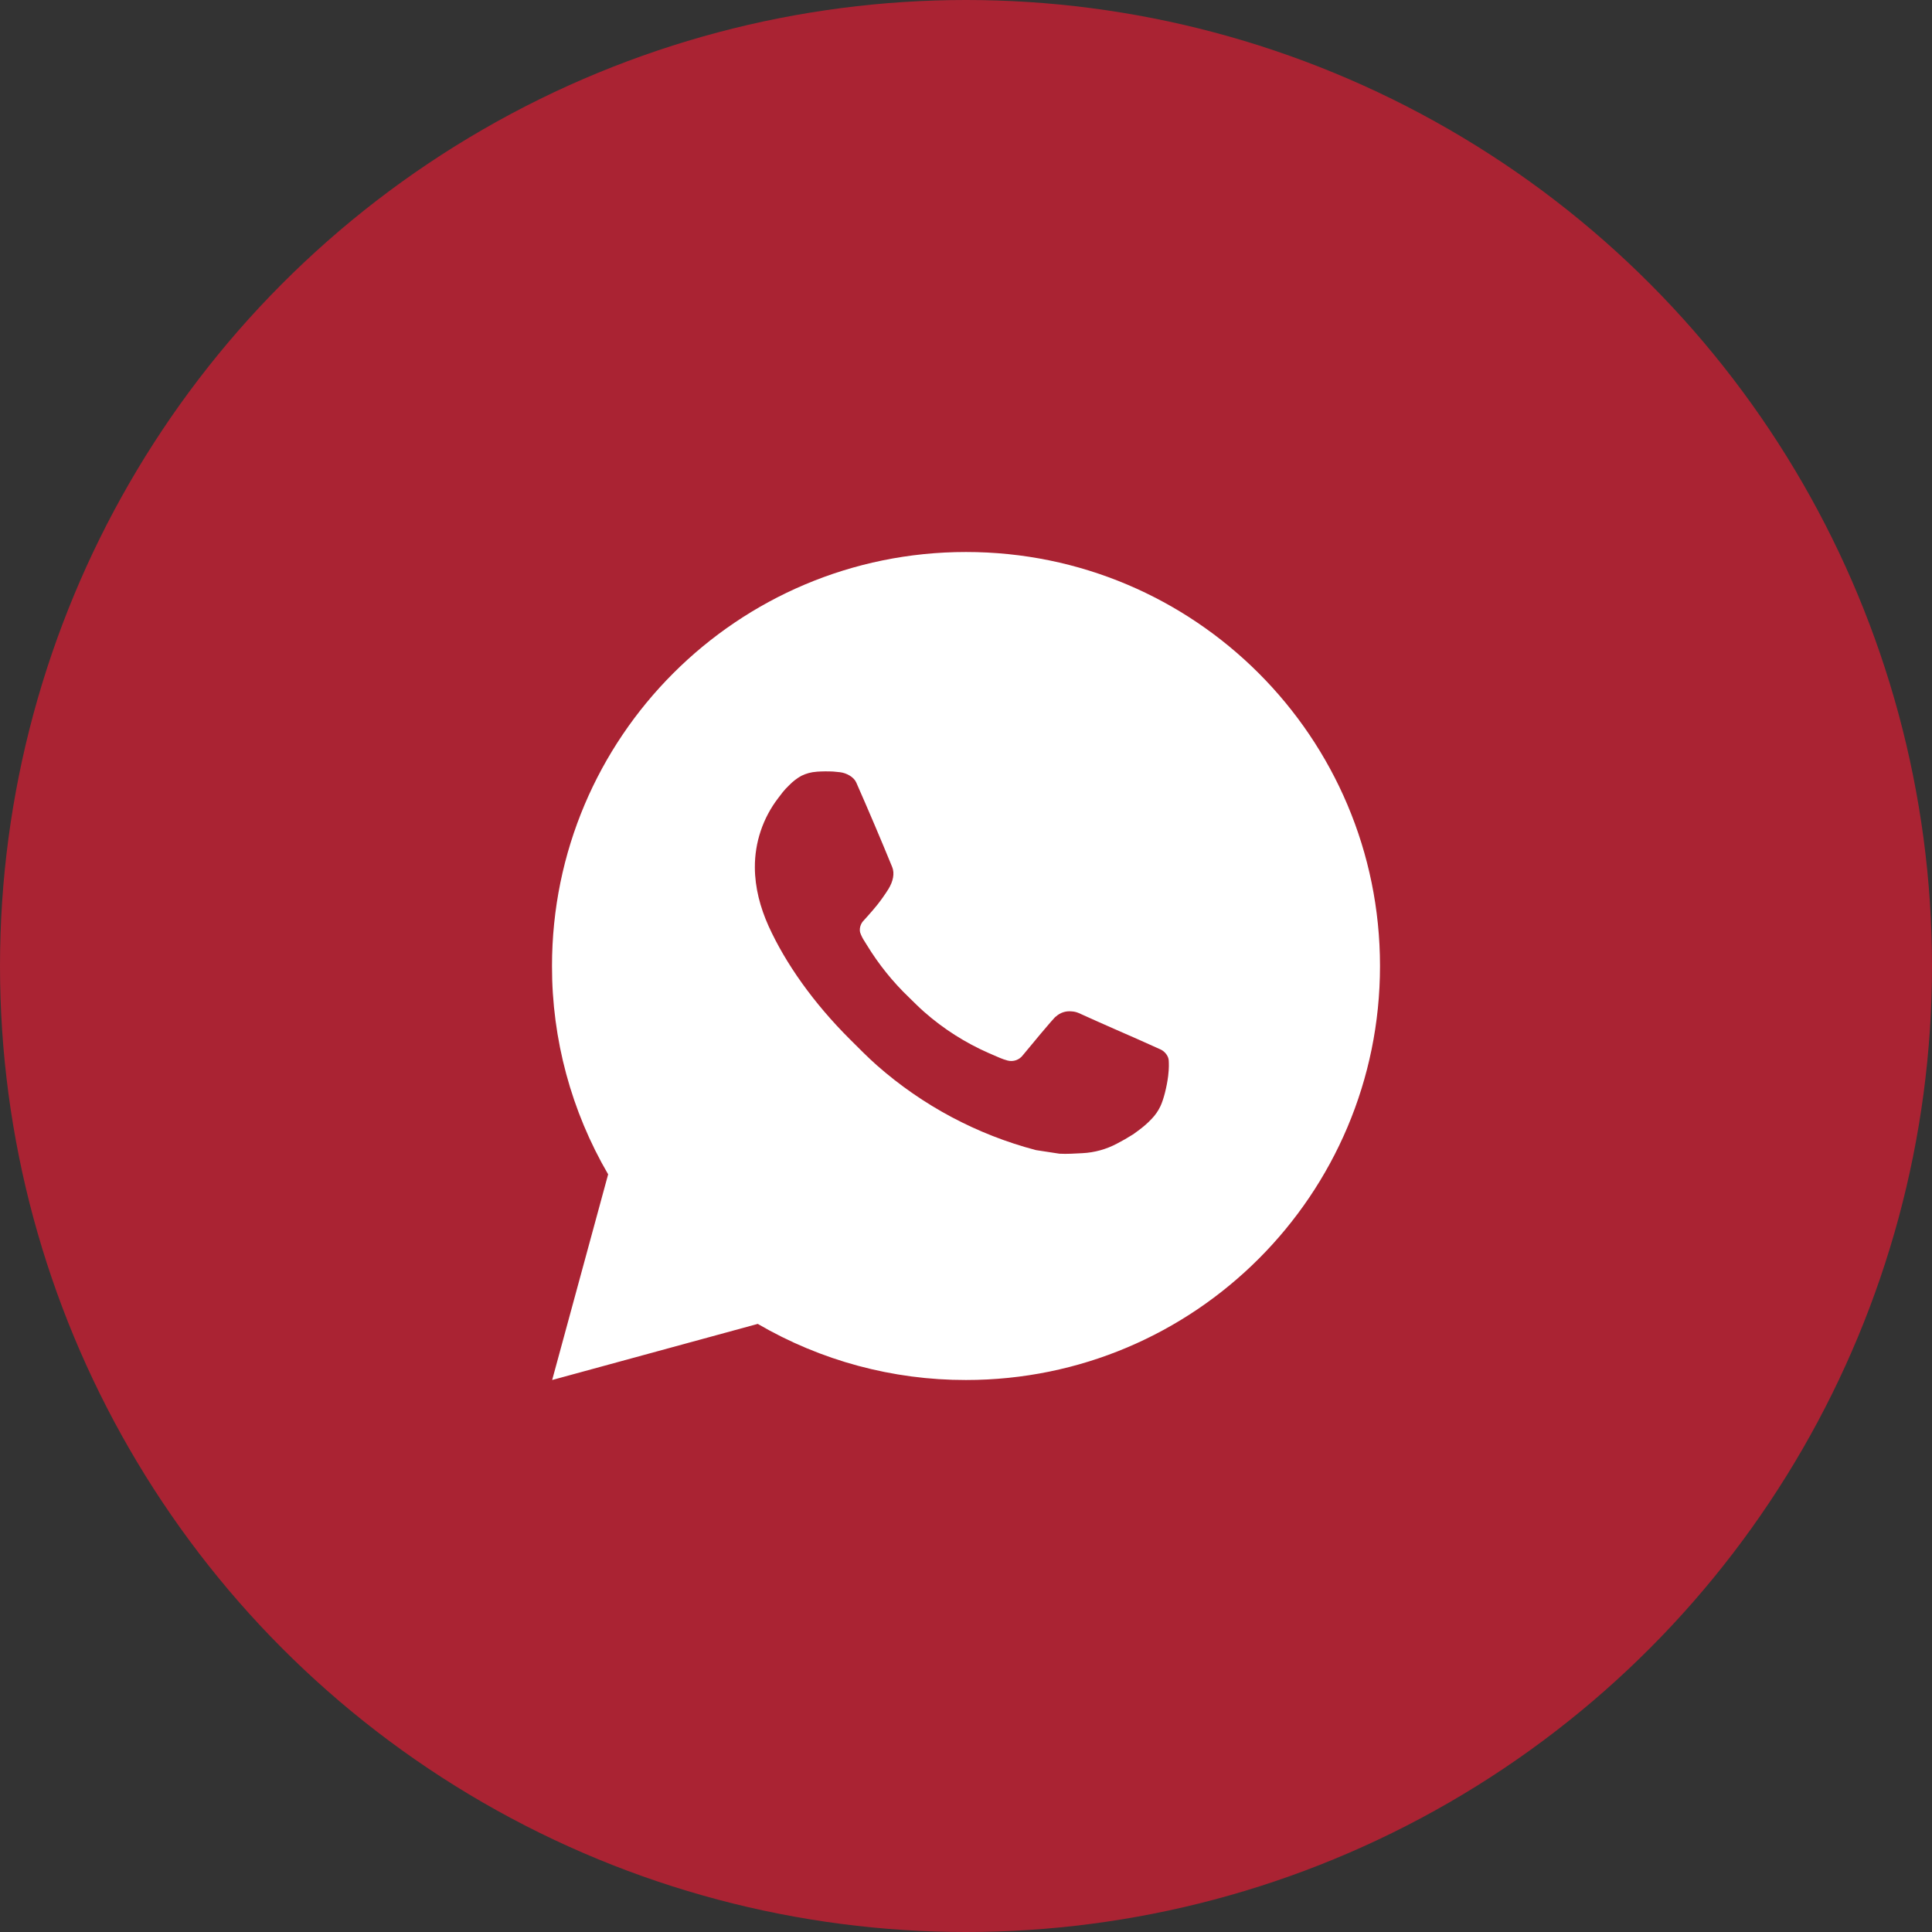
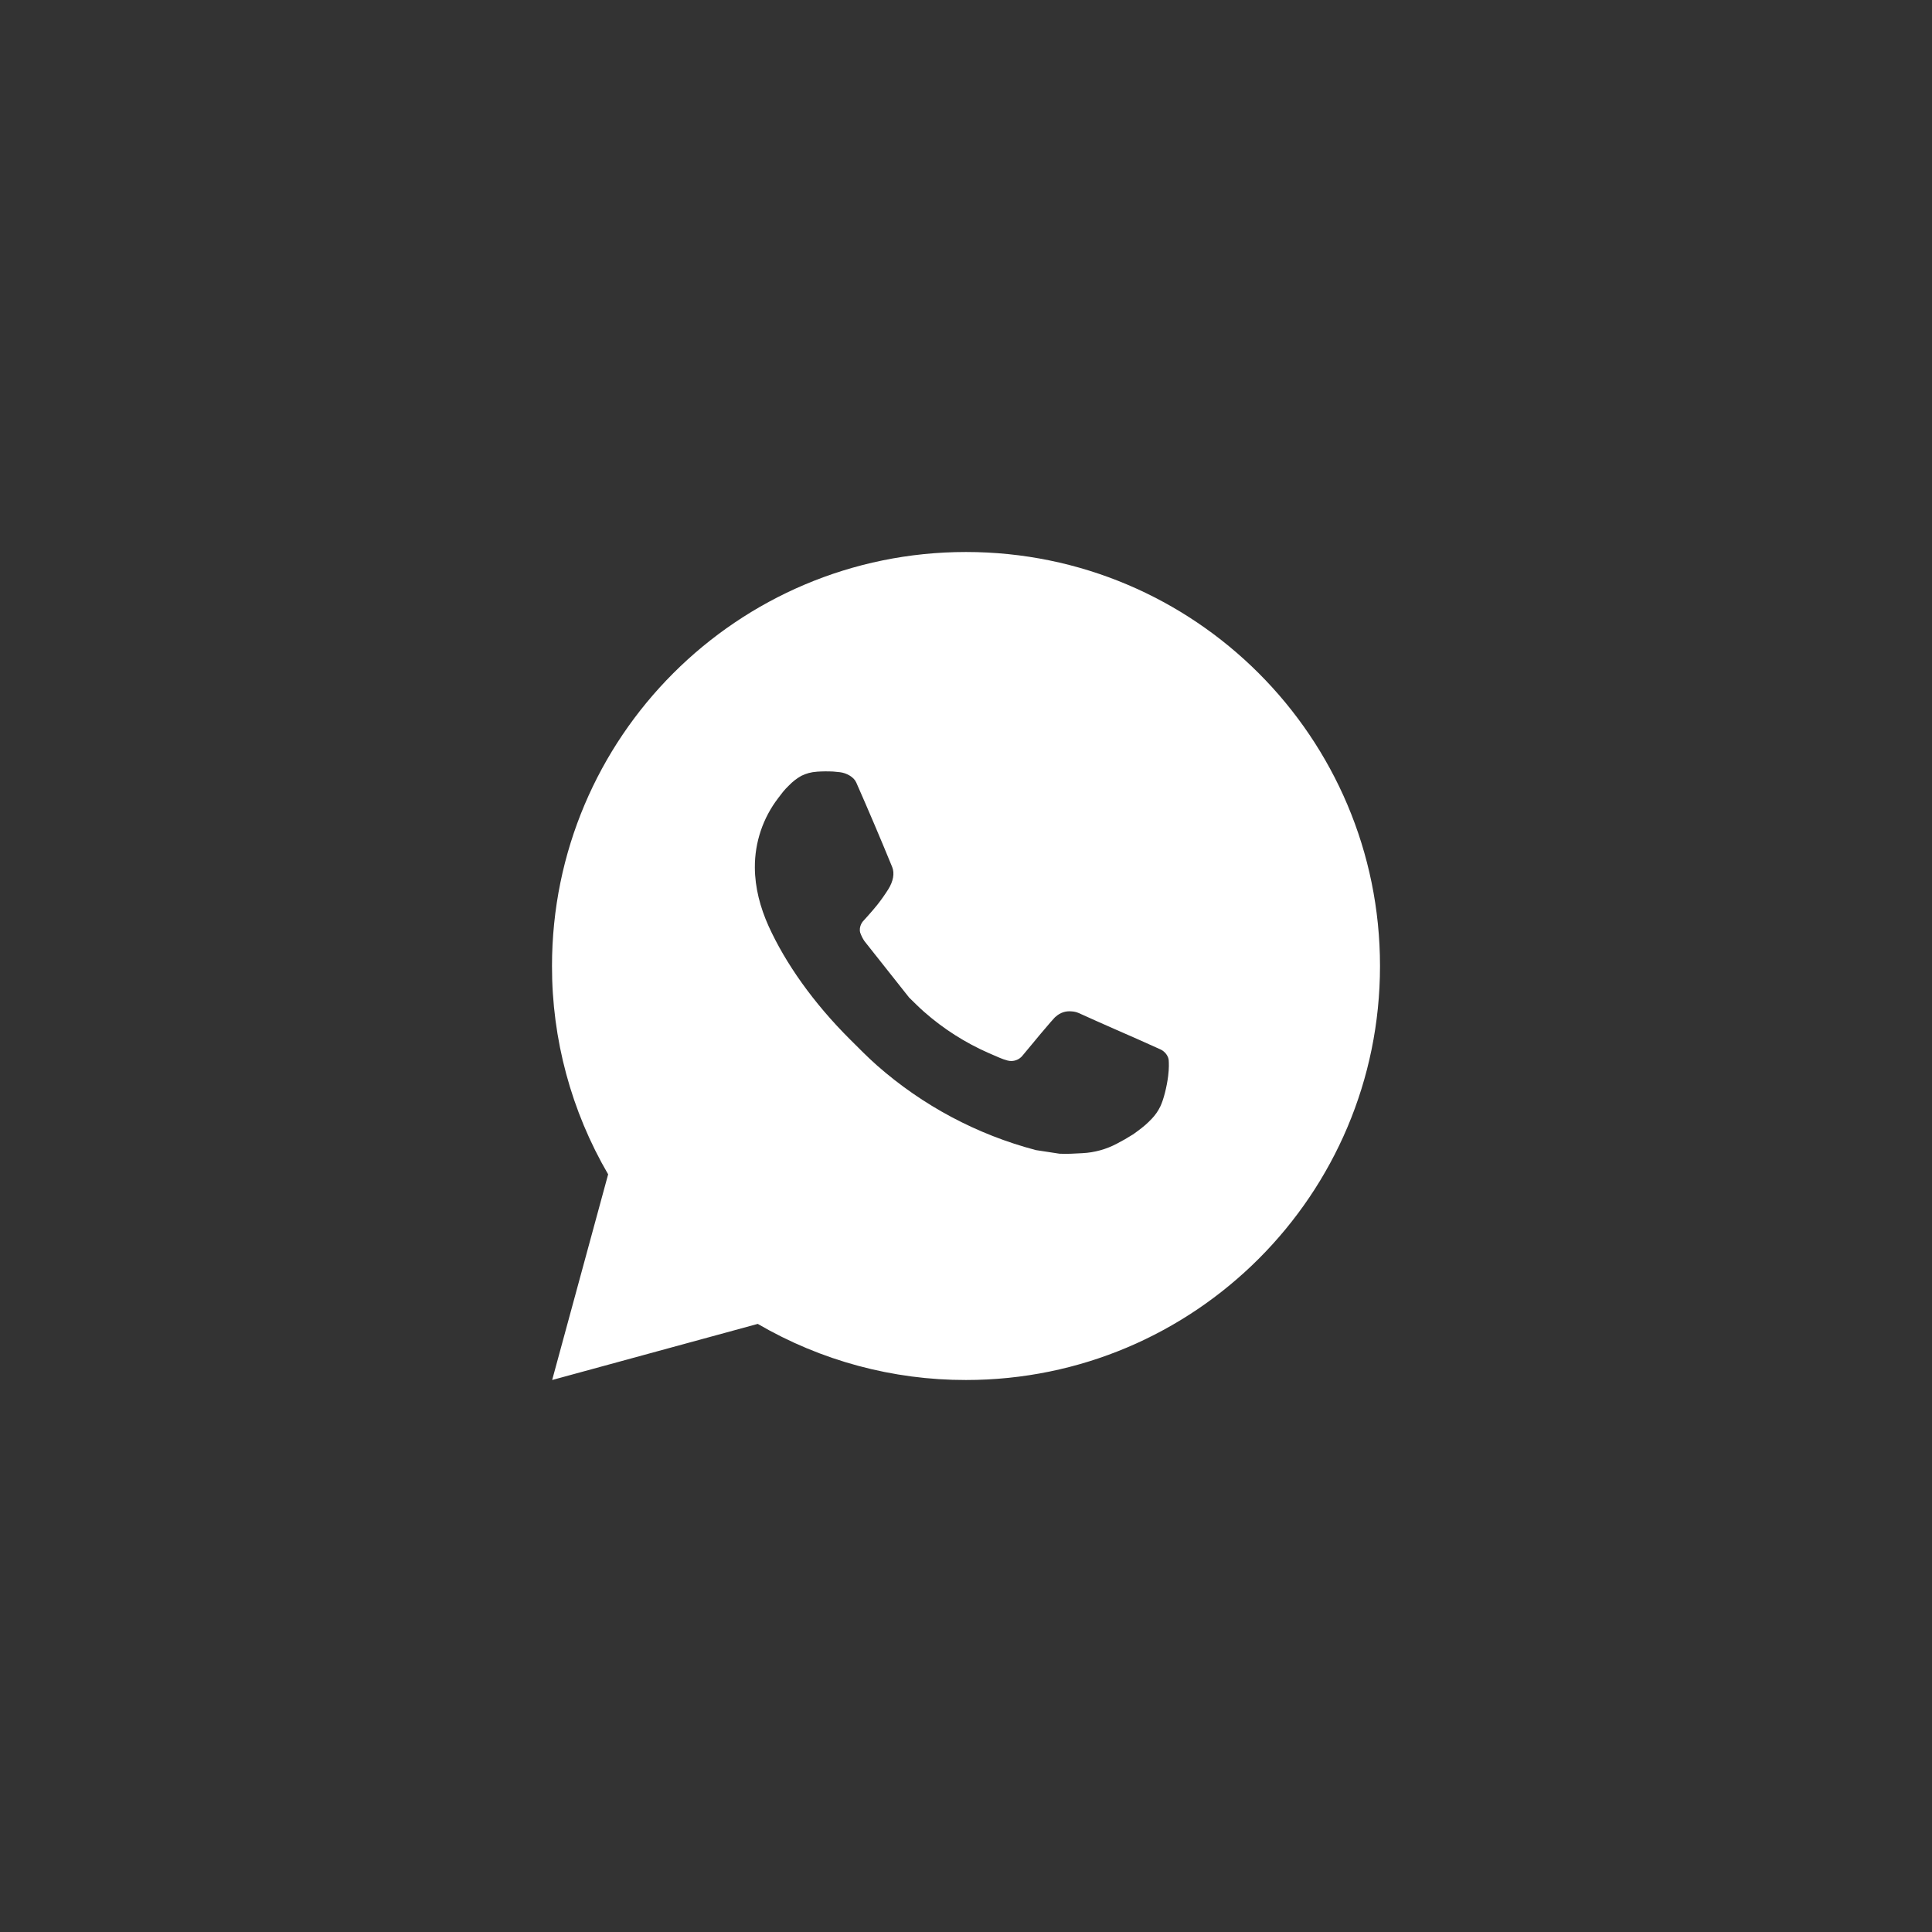
<svg xmlns="http://www.w3.org/2000/svg" width="154" height="154" viewBox="0 0 154 154" fill="none">
  <rect x="0" y="0" width="154" height="154" fill="#333333" stroke="none" />
-   <circle cx="77" cy="77" r="77" fill="#AA2333" />
-   <path d="M44.013 110L48.475 93.606C45.535 88.566 43.99 82.834 44 77C44 58.774 58.774 44 77 44C95.226 44 110 58.774 110 77C110 95.226 95.226 110 77 110C71.168 110.009 65.439 108.466 60.401 105.528L44.013 110ZM65.09 61.516C64.664 61.543 64.248 61.655 63.866 61.846C63.508 62.049 63.181 62.303 62.896 62.599C62.5 62.972 62.275 63.295 62.035 63.609C60.815 65.196 60.159 67.144 60.17 69.146C60.177 70.763 60.599 72.337 61.259 73.809C62.609 76.785 64.83 79.937 67.763 82.858C68.469 83.56 69.159 84.267 69.902 84.923C73.543 88.129 77.882 90.441 82.574 91.675L84.451 91.962C85.062 91.995 85.672 91.949 86.286 91.919C87.247 91.87 88.186 91.609 89.035 91.157C89.467 90.934 89.889 90.692 90.299 90.431C90.299 90.431 90.441 90.339 90.712 90.134C91.157 89.804 91.431 89.57 91.8 89.184C92.074 88.9 92.312 88.567 92.493 88.187C92.751 87.649 93.008 86.623 93.114 85.768C93.193 85.115 93.17 84.758 93.16 84.537C93.147 84.184 92.853 83.818 92.533 83.663L90.612 82.801C90.612 82.801 87.742 81.551 85.989 80.752C85.805 80.671 85.606 80.626 85.405 80.617C85.179 80.594 84.951 80.619 84.736 80.691C84.521 80.764 84.324 80.881 84.158 81.036V81.029C84.141 81.029 83.92 81.217 81.534 84.108C81.397 84.292 81.209 84.431 80.992 84.508C80.776 84.584 80.542 84.594 80.32 84.537C80.105 84.48 79.894 84.407 79.689 84.319C79.28 84.148 79.138 84.082 78.858 83.96L78.841 83.953C76.954 83.129 75.206 82.016 73.66 80.653C73.245 80.29 72.859 79.894 72.463 79.511C71.164 78.268 70.033 76.861 69.097 75.327L68.902 75.013C68.762 74.803 68.649 74.576 68.565 74.337C68.44 73.852 68.766 73.462 68.766 73.462C68.766 73.462 69.568 72.585 69.941 72.109C70.252 71.714 70.541 71.304 70.809 70.879C71.199 70.251 71.321 69.608 71.116 69.11C70.192 66.853 69.235 64.605 68.252 62.374C68.057 61.932 67.48 61.615 66.955 61.553C66.777 61.533 66.598 61.513 66.42 61.5C65.977 61.478 65.533 61.482 65.09 61.513V61.516Z" fill="white" />
+   <path d="M44.013 110L48.475 93.606C45.535 88.566 43.99 82.834 44 77C44 58.774 58.774 44 77 44C95.226 44 110 58.774 110 77C110 95.226 95.226 110 77 110C71.168 110.009 65.439 108.466 60.401 105.528L44.013 110ZM65.09 61.516C64.664 61.543 64.248 61.655 63.866 61.846C63.508 62.049 63.181 62.303 62.896 62.599C62.5 62.972 62.275 63.295 62.035 63.609C60.815 65.196 60.159 67.144 60.17 69.146C60.177 70.763 60.599 72.337 61.259 73.809C62.609 76.785 64.83 79.937 67.763 82.858C68.469 83.56 69.159 84.267 69.902 84.923C73.543 88.129 77.882 90.441 82.574 91.675L84.451 91.962C85.062 91.995 85.672 91.949 86.286 91.919C87.247 91.87 88.186 91.609 89.035 91.157C89.467 90.934 89.889 90.692 90.299 90.431C90.299 90.431 90.441 90.339 90.712 90.134C91.157 89.804 91.431 89.57 91.8 89.184C92.074 88.9 92.312 88.567 92.493 88.187C92.751 87.649 93.008 86.623 93.114 85.768C93.193 85.115 93.17 84.758 93.16 84.537C93.147 84.184 92.853 83.818 92.533 83.663L90.612 82.801C90.612 82.801 87.742 81.551 85.989 80.752C85.805 80.671 85.606 80.626 85.405 80.617C85.179 80.594 84.951 80.619 84.736 80.691C84.521 80.764 84.324 80.881 84.158 81.036V81.029C84.141 81.029 83.92 81.217 81.534 84.108C81.397 84.292 81.209 84.431 80.992 84.508C80.776 84.584 80.542 84.594 80.32 84.537C80.105 84.48 79.894 84.407 79.689 84.319C79.28 84.148 79.138 84.082 78.858 83.96L78.841 83.953C76.954 83.129 75.206 82.016 73.66 80.653C73.245 80.29 72.859 79.894 72.463 79.511L68.902 75.013C68.762 74.803 68.649 74.576 68.565 74.337C68.44 73.852 68.766 73.462 68.766 73.462C68.766 73.462 69.568 72.585 69.941 72.109C70.252 71.714 70.541 71.304 70.809 70.879C71.199 70.251 71.321 69.608 71.116 69.11C70.192 66.853 69.235 64.605 68.252 62.374C68.057 61.932 67.48 61.615 66.955 61.553C66.777 61.533 66.598 61.513 66.42 61.5C65.977 61.478 65.533 61.482 65.09 61.513V61.516Z" fill="white" />
</svg>